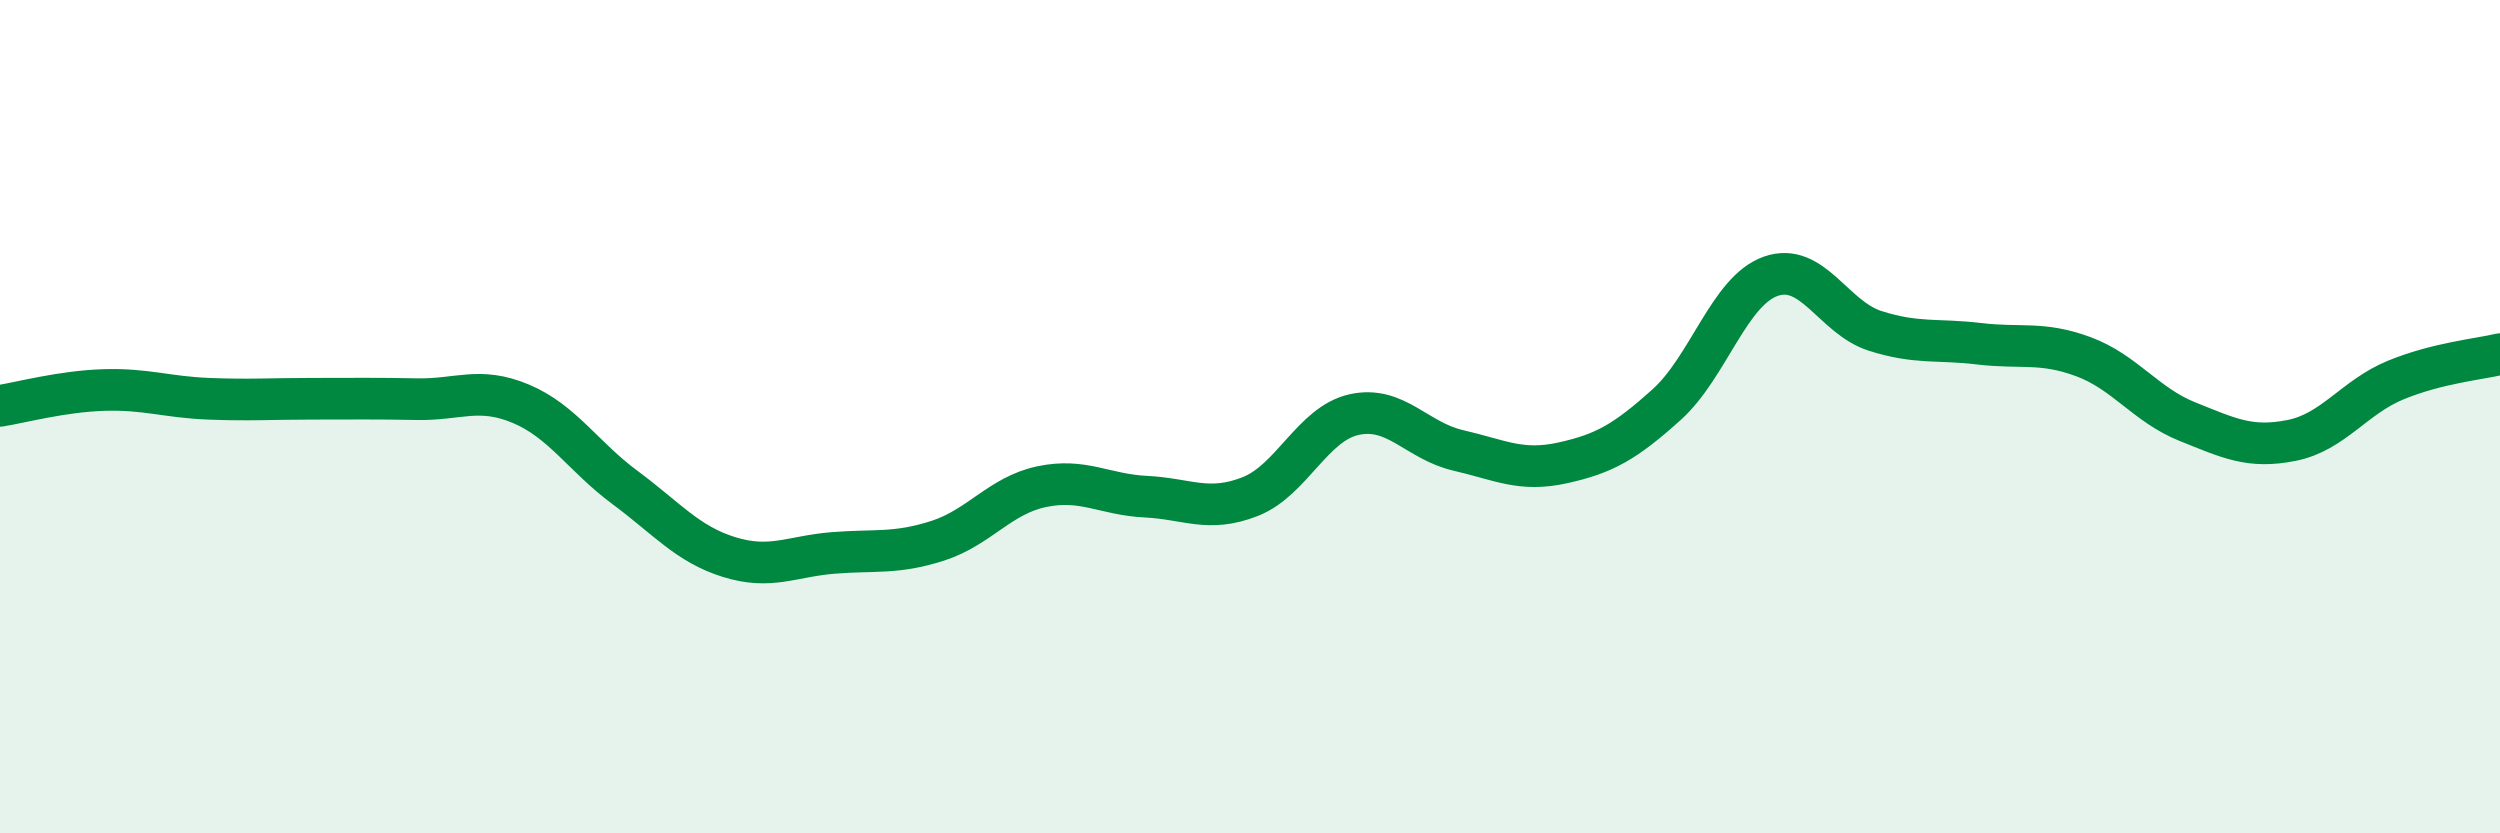
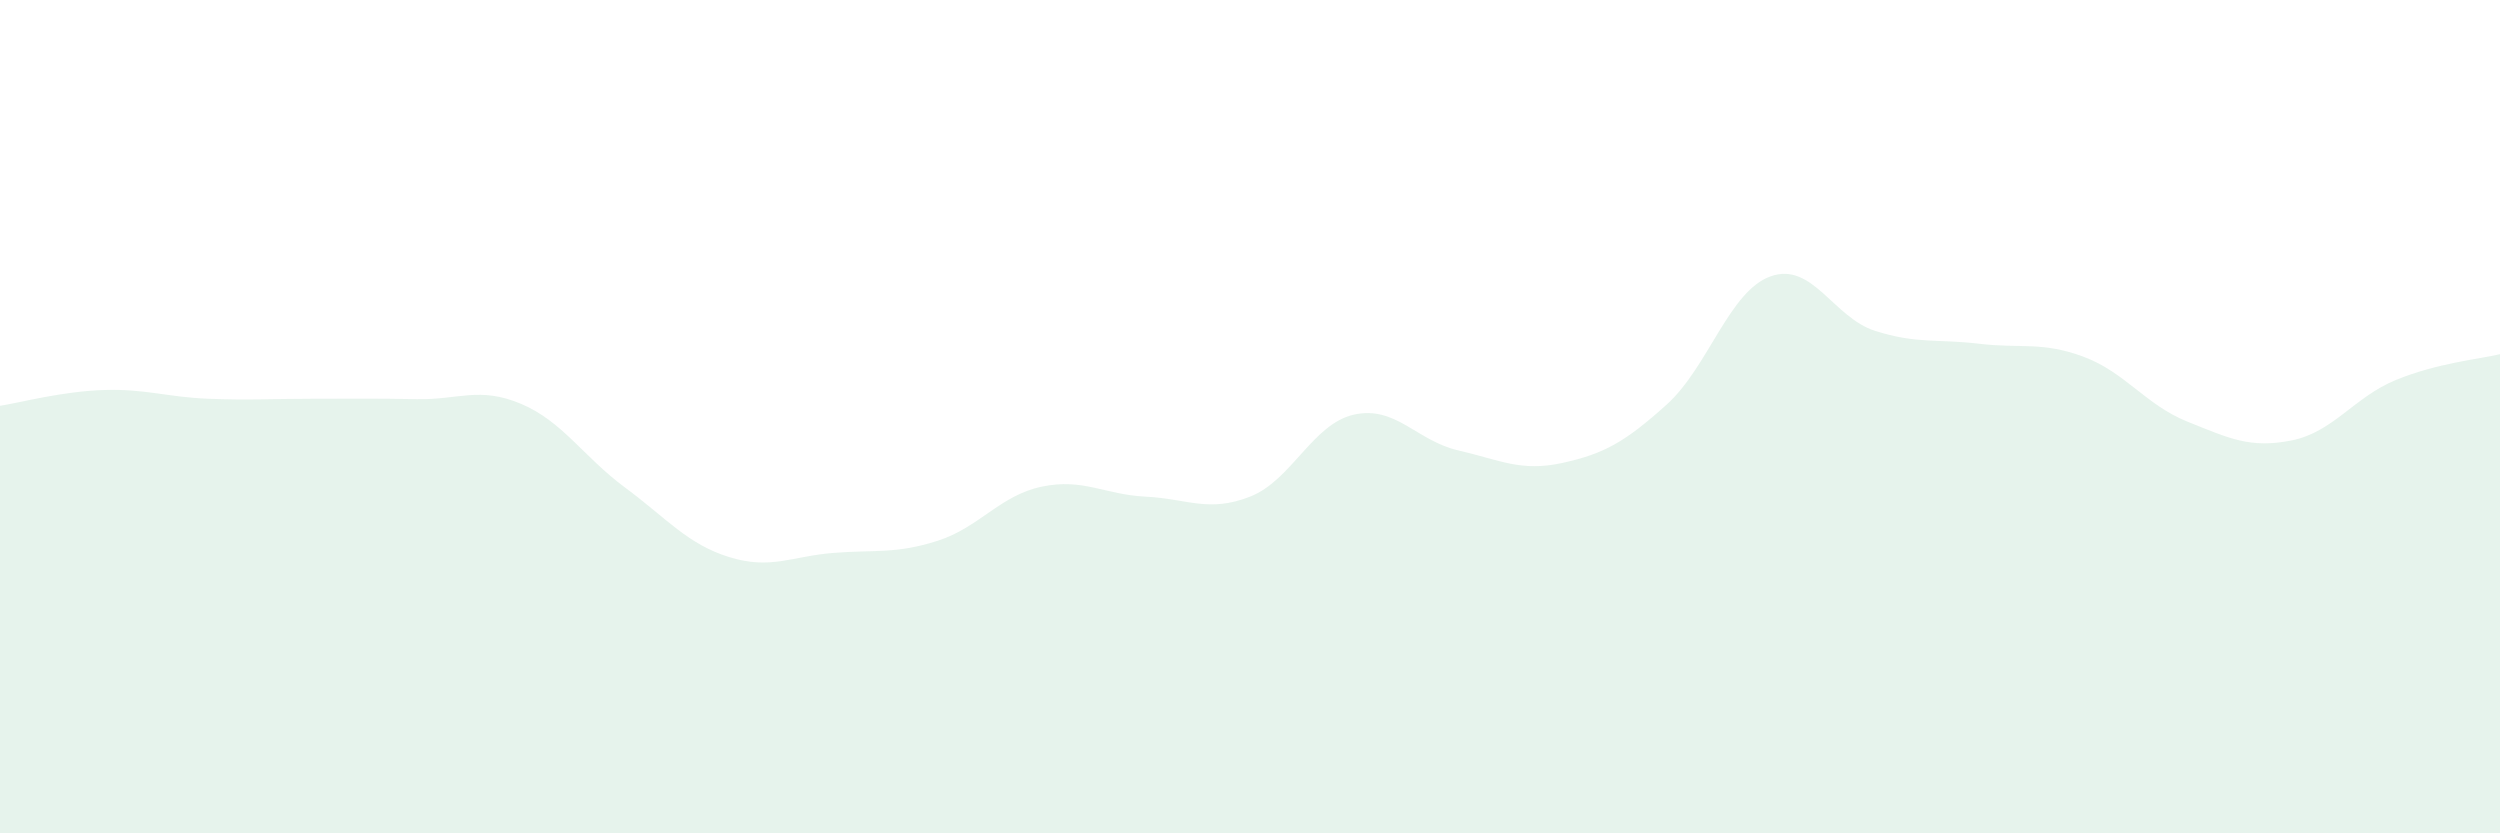
<svg xmlns="http://www.w3.org/2000/svg" width="60" height="20" viewBox="0 0 60 20">
  <path d="M 0,9.74 C 0.5,9.66 1.5,9.39 2.5,9.36 C 3.5,9.33 4,9.53 5,9.57 C 6,9.61 6.5,9.57 7.5,9.57 C 8.5,9.57 9,9.56 10,9.58 C 11,9.6 11.5,9.27 12.5,9.69 C 13.5,10.11 14,10.96 15,11.7 C 16,12.44 16.5,13.06 17.5,13.37 C 18.5,13.68 19,13.35 20,13.27 C 21,13.19 21.5,13.3 22.5,12.98 C 23.5,12.66 24,11.89 25,11.68 C 26,11.47 26.5,11.87 27.5,11.92 C 28.5,11.97 29,12.31 30,11.92 C 31,11.53 31.5,10.17 32.5,9.95 C 33.5,9.73 34,10.58 35,10.81 C 36,11.04 36.5,11.33 37.5,11.11 C 38.5,10.89 39,10.61 40,9.71 C 41,8.81 41.5,6.98 42.5,6.63 C 43.5,6.28 44,7.62 45,7.94 C 46,8.26 46.5,8.13 47.5,8.25 C 48.5,8.37 49,8.19 50,8.56 C 51,8.93 51.5,9.72 52.5,10.12 C 53.5,10.52 54,10.77 55,10.57 C 56,10.37 56.5,9.53 57.5,9.12 C 58.5,8.71 59.5,8.62 60,8.5L60 20L0 20Z" fill="#008740" opacity="0.1" stroke-linecap="round" stroke-linejoin="round" />
-   <path d="M 0,9.74 C 0.5,9.66 1.5,9.39 2.5,9.36 C 3.5,9.33 4,9.53 5,9.57 C 6,9.61 6.5,9.57 7.5,9.57 C 8.5,9.57 9,9.56 10,9.58 C 11,9.6 11.5,9.27 12.5,9.69 C 13.5,10.11 14,10.96 15,11.7 C 16,12.44 16.5,13.06 17.5,13.37 C 18.5,13.68 19,13.35 20,13.27 C 21,13.19 21.5,13.3 22.5,12.98 C 23.5,12.66 24,11.89 25,11.68 C 26,11.47 26.5,11.87 27.5,11.92 C 28.5,11.97 29,12.31 30,11.92 C 31,11.53 31.5,10.17 32.5,9.95 C 33.5,9.73 34,10.58 35,10.81 C 36,11.04 36.5,11.33 37.5,11.11 C 38.5,10.89 39,10.61 40,9.71 C 41,8.81 41.5,6.98 42.5,6.63 C 43.5,6.28 44,7.62 45,7.94 C 46,8.26 46.5,8.13 47.5,8.25 C 48.5,8.37 49,8.19 50,8.56 C 51,8.93 51.5,9.72 52.5,10.12 C 53.5,10.52 54,10.77 55,10.57 C 56,10.37 56.5,9.53 57.5,9.12 C 58.5,8.71 59.5,8.62 60,8.5" stroke="#008740" stroke-width="1" fill="none" stroke-linecap="round" stroke-linejoin="round" />
</svg>